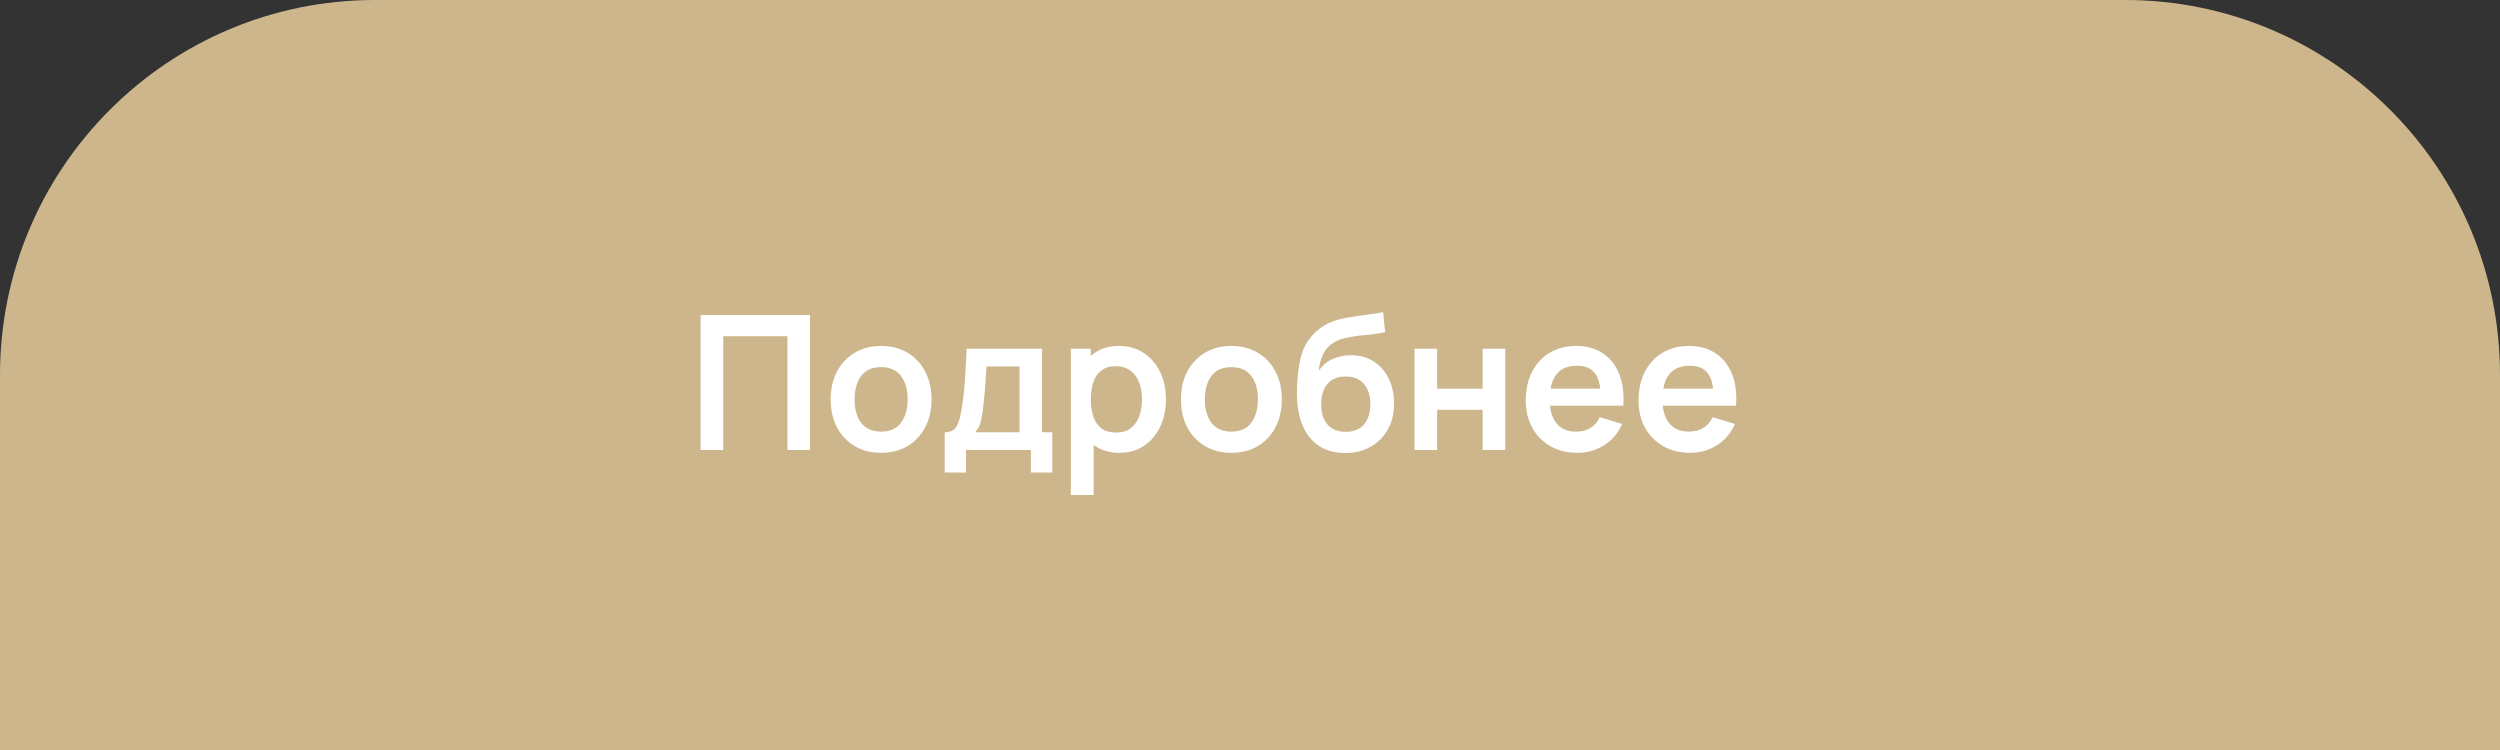
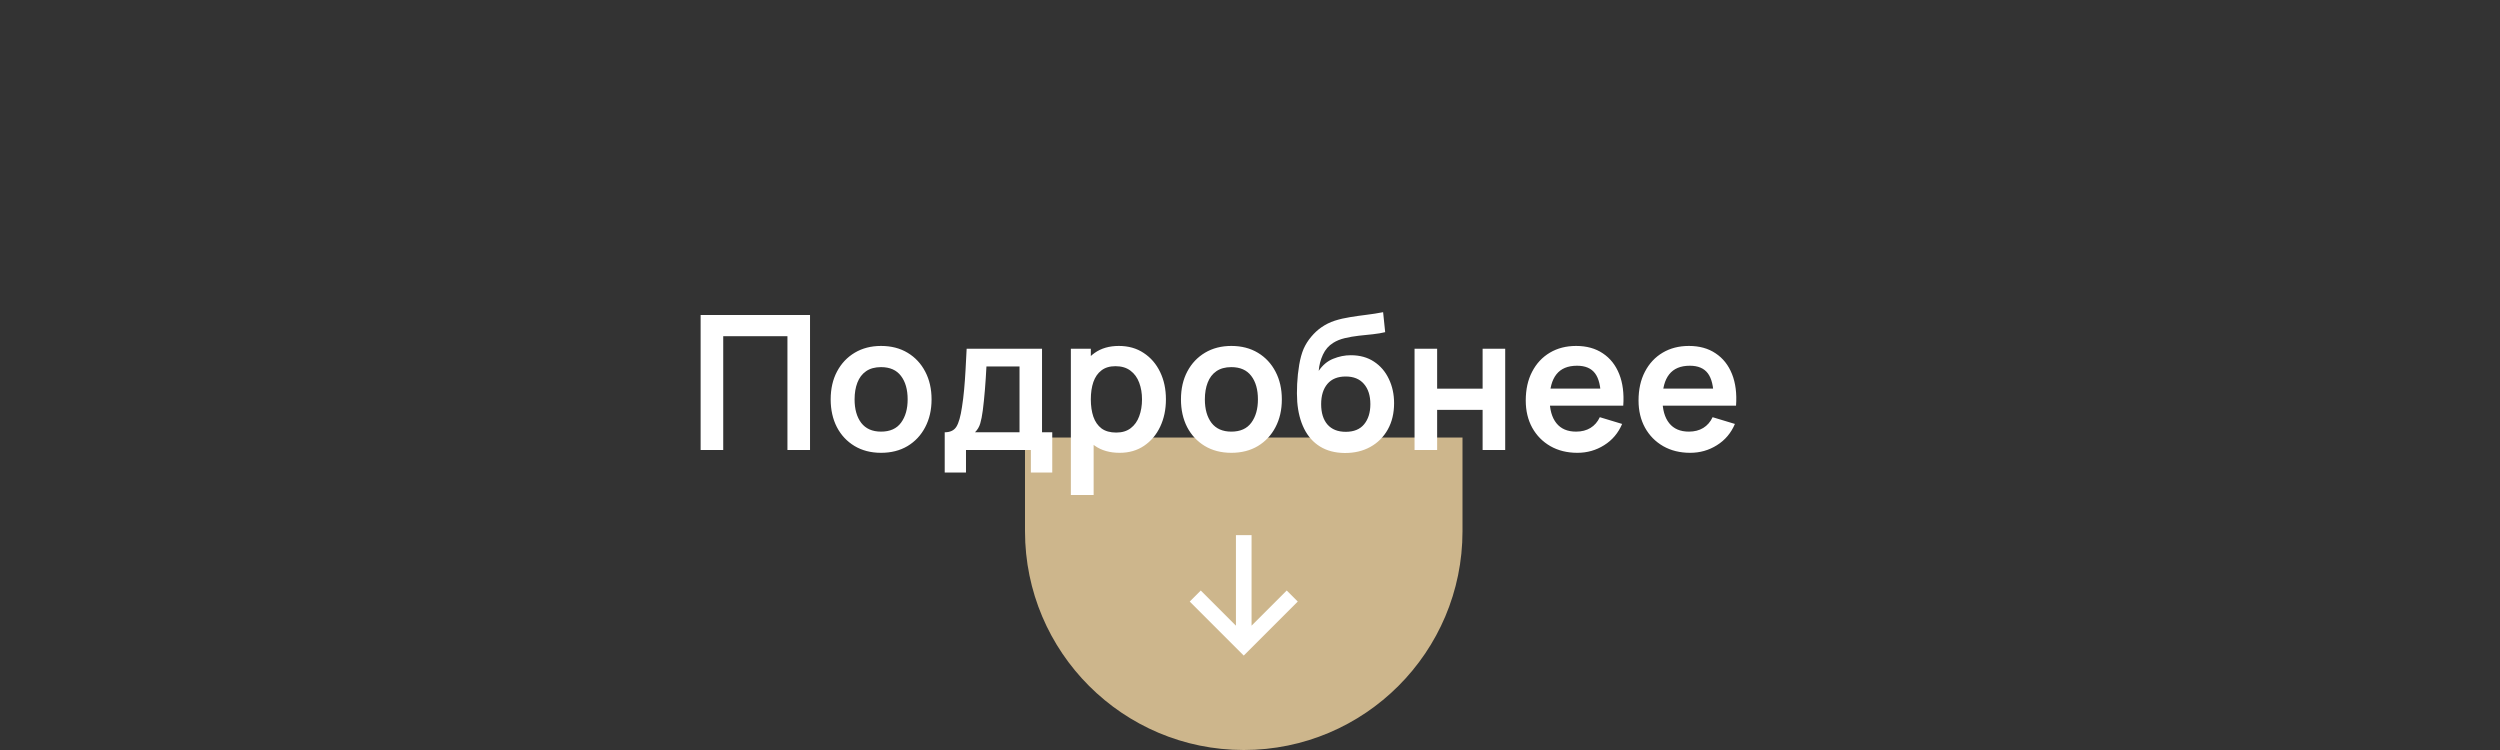
<svg xmlns="http://www.w3.org/2000/svg" width="200" height="60" viewBox="0 0 200 60" fill="none">
  <rect x="0" y="0" width="200" height="60" fill="#333333" stroke="none" />
-   <path d="M82 35H117V42.5C117 52.165 109.165 60 99.5 60C89.835 60 82 52.165 82 42.5V35Z" fill="#CDB68C" />
+   <path d="M82 35H117V42.5C117 52.165 109.165 60 99.5 60C89.835 60 82 52.165 82 42.5Z" fill="#CDB68C" />
  <path d="M100.125 42.812V50.054L102.938 47.241L103.821 48.125L99.5 52.446L95.179 48.125L96.062 47.241L98.875 50.054V42.812H100.125Z" fill="white" />
-   <path d="M0 30C0 13.431 13.431 0 30 0H170C186.569 0 200 13.431 200 30V60H0V30Z" fill="#CDB68C" />
  <path d="M56.05 36V25.2H64.802V36H62.995V26.895H57.858V36H56.05ZM70.482 36.225C69.672 36.225 68.965 36.042 68.359 35.678C67.754 35.312 67.284 34.81 66.95 34.17C66.62 33.525 66.454 32.785 66.454 31.95C66.454 31.1 66.624 30.355 66.965 29.715C67.305 29.075 67.777 28.575 68.382 28.215C68.987 27.855 69.687 27.675 70.482 27.675C71.297 27.675 72.007 27.858 72.612 28.223C73.217 28.587 73.687 29.093 74.022 29.738C74.357 30.378 74.525 31.115 74.525 31.95C74.525 32.79 74.355 33.532 74.014 34.178C73.68 34.818 73.21 35.32 72.605 35.685C71.999 36.045 71.292 36.225 70.482 36.225ZM70.482 34.53C71.202 34.53 71.737 34.29 72.087 33.81C72.437 33.33 72.612 32.71 72.612 31.95C72.612 31.165 72.434 30.54 72.079 30.075C71.725 29.605 71.192 29.37 70.482 29.37C69.997 29.37 69.597 29.48 69.282 29.7C68.972 29.915 68.742 30.218 68.592 30.608C68.442 30.992 68.367 31.44 68.367 31.95C68.367 32.735 68.544 33.362 68.9 33.833C69.26 34.297 69.787 34.53 70.482 34.53ZM75.577 37.8V34.583C76.017 34.583 76.329 34.432 76.514 34.133C76.7 33.833 76.847 33.312 76.957 32.572C77.027 32.133 77.085 31.668 77.129 31.177C77.174 30.688 77.212 30.17 77.242 29.625C77.277 29.08 77.307 28.505 77.332 27.9H83.362V34.583H84.18V37.8H82.469V36H77.279V37.8H75.577ZM77.999 34.583H81.562V29.317H78.915C78.9 29.617 78.882 29.925 78.862 30.24C78.842 30.55 78.82 30.86 78.794 31.17C78.769 31.48 78.742 31.777 78.712 32.062C78.687 32.343 78.657 32.602 78.622 32.843C78.567 33.263 78.499 33.608 78.419 33.877C78.34 34.148 78.2 34.383 77.999 34.583ZM89.576 36.225C88.786 36.225 88.124 36.038 87.589 35.663C87.054 35.288 86.651 34.778 86.381 34.133C86.111 33.483 85.976 32.755 85.976 31.95C85.976 31.135 86.111 30.405 86.381 29.76C86.651 29.115 87.046 28.608 87.566 28.238C88.091 27.863 88.739 27.675 89.509 27.675C90.274 27.675 90.936 27.863 91.496 28.238C92.061 28.608 92.499 29.115 92.809 29.76C93.119 30.4 93.274 31.13 93.274 31.95C93.274 32.76 93.121 33.487 92.816 34.133C92.511 34.778 92.081 35.288 91.526 35.663C90.971 36.038 90.321 36.225 89.576 36.225ZM85.669 39.6V27.9H87.266V33.585H87.491V39.6H85.669ZM89.299 34.605C89.769 34.605 90.156 34.487 90.461 34.252C90.766 34.017 90.991 33.7 91.136 33.3C91.286 32.895 91.361 32.445 91.361 31.95C91.361 31.46 91.286 31.015 91.136 30.615C90.986 30.21 90.754 29.89 90.439 29.655C90.124 29.415 89.724 29.295 89.239 29.295C88.779 29.295 88.404 29.407 88.114 29.633C87.824 29.852 87.609 30.163 87.469 30.562C87.334 30.957 87.266 31.42 87.266 31.95C87.266 32.475 87.334 32.938 87.469 33.337C87.609 33.737 87.826 34.05 88.121 34.275C88.421 34.495 88.814 34.605 89.299 34.605ZM98.504 36.225C97.695 36.225 96.987 36.042 96.382 35.678C95.777 35.312 95.307 34.81 94.972 34.17C94.642 33.525 94.477 32.785 94.477 31.95C94.477 31.1 94.647 30.355 94.987 29.715C95.327 29.075 95.799 28.575 96.404 28.215C97.01 27.855 97.71 27.675 98.504 27.675C99.32 27.675 100.029 27.858 100.634 28.223C101.239 28.587 101.709 29.093 102.044 29.738C102.379 30.378 102.547 31.115 102.547 31.95C102.547 32.79 102.377 33.532 102.037 34.178C101.702 34.818 101.232 35.32 100.627 35.685C100.022 36.045 99.314 36.225 98.504 36.225ZM98.504 34.53C99.225 34.53 99.76 34.29 100.109 33.81C100.459 33.33 100.634 32.71 100.634 31.95C100.634 31.165 100.457 30.54 100.102 30.075C99.747 29.605 99.215 29.37 98.504 29.37C98.019 29.37 97.62 29.48 97.305 29.7C96.995 29.915 96.764 30.218 96.615 30.608C96.465 30.992 96.389 31.44 96.389 31.95C96.389 32.735 96.567 33.362 96.922 33.833C97.282 34.297 97.809 34.53 98.504 34.53ZM107.567 36.24C106.797 36.23 106.142 36.057 105.602 35.722C105.062 35.388 104.639 34.915 104.334 34.305C104.029 33.695 103.844 32.975 103.779 32.145C103.749 31.72 103.747 31.245 103.772 30.72C103.797 30.195 103.852 29.683 103.937 29.183C104.022 28.683 104.139 28.258 104.289 27.907C104.444 27.558 104.647 27.235 104.897 26.94C105.147 26.64 105.417 26.39 105.707 26.19C106.037 25.96 106.394 25.782 106.779 25.657C107.169 25.532 107.577 25.438 108.002 25.372C108.427 25.302 108.864 25.24 109.314 25.185C109.764 25.13 110.209 25.06 110.649 24.975L110.814 26.573C110.534 26.642 110.209 26.698 109.839 26.738C109.474 26.773 109.094 26.812 108.699 26.858C108.309 26.902 107.937 26.968 107.582 27.052C107.227 27.137 106.919 27.262 106.659 27.427C106.299 27.648 106.024 27.962 105.834 28.372C105.644 28.782 105.532 29.215 105.497 29.67C105.807 29.21 106.192 28.887 106.652 28.703C107.117 28.512 107.587 28.418 108.062 28.418C108.782 28.418 109.399 28.587 109.914 28.927C110.434 29.267 110.832 29.73 111.107 30.315C111.387 30.895 111.527 31.543 111.527 32.258C111.527 33.057 111.359 33.758 111.024 34.358C110.689 34.958 110.224 35.422 109.629 35.752C109.034 36.083 108.347 36.245 107.567 36.24ZM107.657 34.545C108.307 34.545 108.797 34.345 109.127 33.945C109.462 33.54 109.629 33.002 109.629 32.333C109.629 31.648 109.457 31.108 109.112 30.712C108.772 30.317 108.287 30.12 107.657 30.12C107.017 30.12 106.529 30.317 106.194 30.712C105.859 31.108 105.692 31.648 105.692 32.333C105.692 33.032 105.862 33.578 106.202 33.968C106.542 34.352 107.027 34.545 107.657 34.545ZM113.164 36V27.9H114.971V31.095H118.609V27.9H120.416V36H118.609V32.79H114.971V36H113.164ZM126.192 36.225C125.372 36.225 124.652 36.047 124.032 35.693C123.412 35.337 122.927 34.845 122.577 34.215C122.232 33.585 122.06 32.86 122.06 32.04C122.06 31.155 122.23 30.387 122.57 29.738C122.91 29.082 123.382 28.575 123.987 28.215C124.592 27.855 125.292 27.675 126.087 27.675C126.927 27.675 127.64 27.872 128.225 28.267C128.815 28.657 129.252 29.21 129.537 29.925C129.822 30.64 129.93 31.483 129.86 32.453H128.067V31.793C128.062 30.913 127.907 30.27 127.602 29.865C127.297 29.46 126.817 29.258 126.162 29.258C125.422 29.258 124.872 29.488 124.512 29.948C124.152 30.402 123.972 31.07 123.972 31.95C123.972 32.77 124.152 33.405 124.512 33.855C124.872 34.305 125.397 34.53 126.087 34.53C126.532 34.53 126.915 34.432 127.235 34.237C127.56 34.038 127.81 33.75 127.985 33.375L129.77 33.915C129.46 34.645 128.98 35.212 128.33 35.617C127.685 36.023 126.972 36.225 126.192 36.225ZM123.402 32.453V31.087H128.975V32.453H123.402ZM135.216 36.225C134.396 36.225 133.676 36.047 133.056 35.693C132.436 35.337 131.951 34.845 131.601 34.215C131.256 33.585 131.083 32.86 131.083 32.04C131.083 31.155 131.253 30.387 131.593 29.738C131.933 29.082 132.406 28.575 133.011 28.215C133.616 27.855 134.316 27.675 135.111 27.675C135.951 27.675 136.663 27.872 137.248 28.267C137.838 28.657 138.276 29.21 138.561 29.925C138.846 30.64 138.953 31.483 138.883 32.453H137.091V31.793C137.086 30.913 136.931 30.27 136.626 29.865C136.321 29.46 135.841 29.258 135.186 29.258C134.446 29.258 133.896 29.488 133.536 29.948C133.176 30.402 132.996 31.07 132.996 31.95C132.996 32.77 133.176 33.405 133.536 33.855C133.896 34.305 134.421 34.53 135.111 34.53C135.556 34.53 135.938 34.432 136.258 34.237C136.583 34.038 136.833 33.75 137.008 33.375L138.793 33.915C138.483 34.645 138.003 35.212 137.353 35.617C136.708 36.023 135.996 36.225 135.216 36.225ZM132.426 32.453V31.087H137.998V32.453H132.426Z" fill="white" />
</svg>